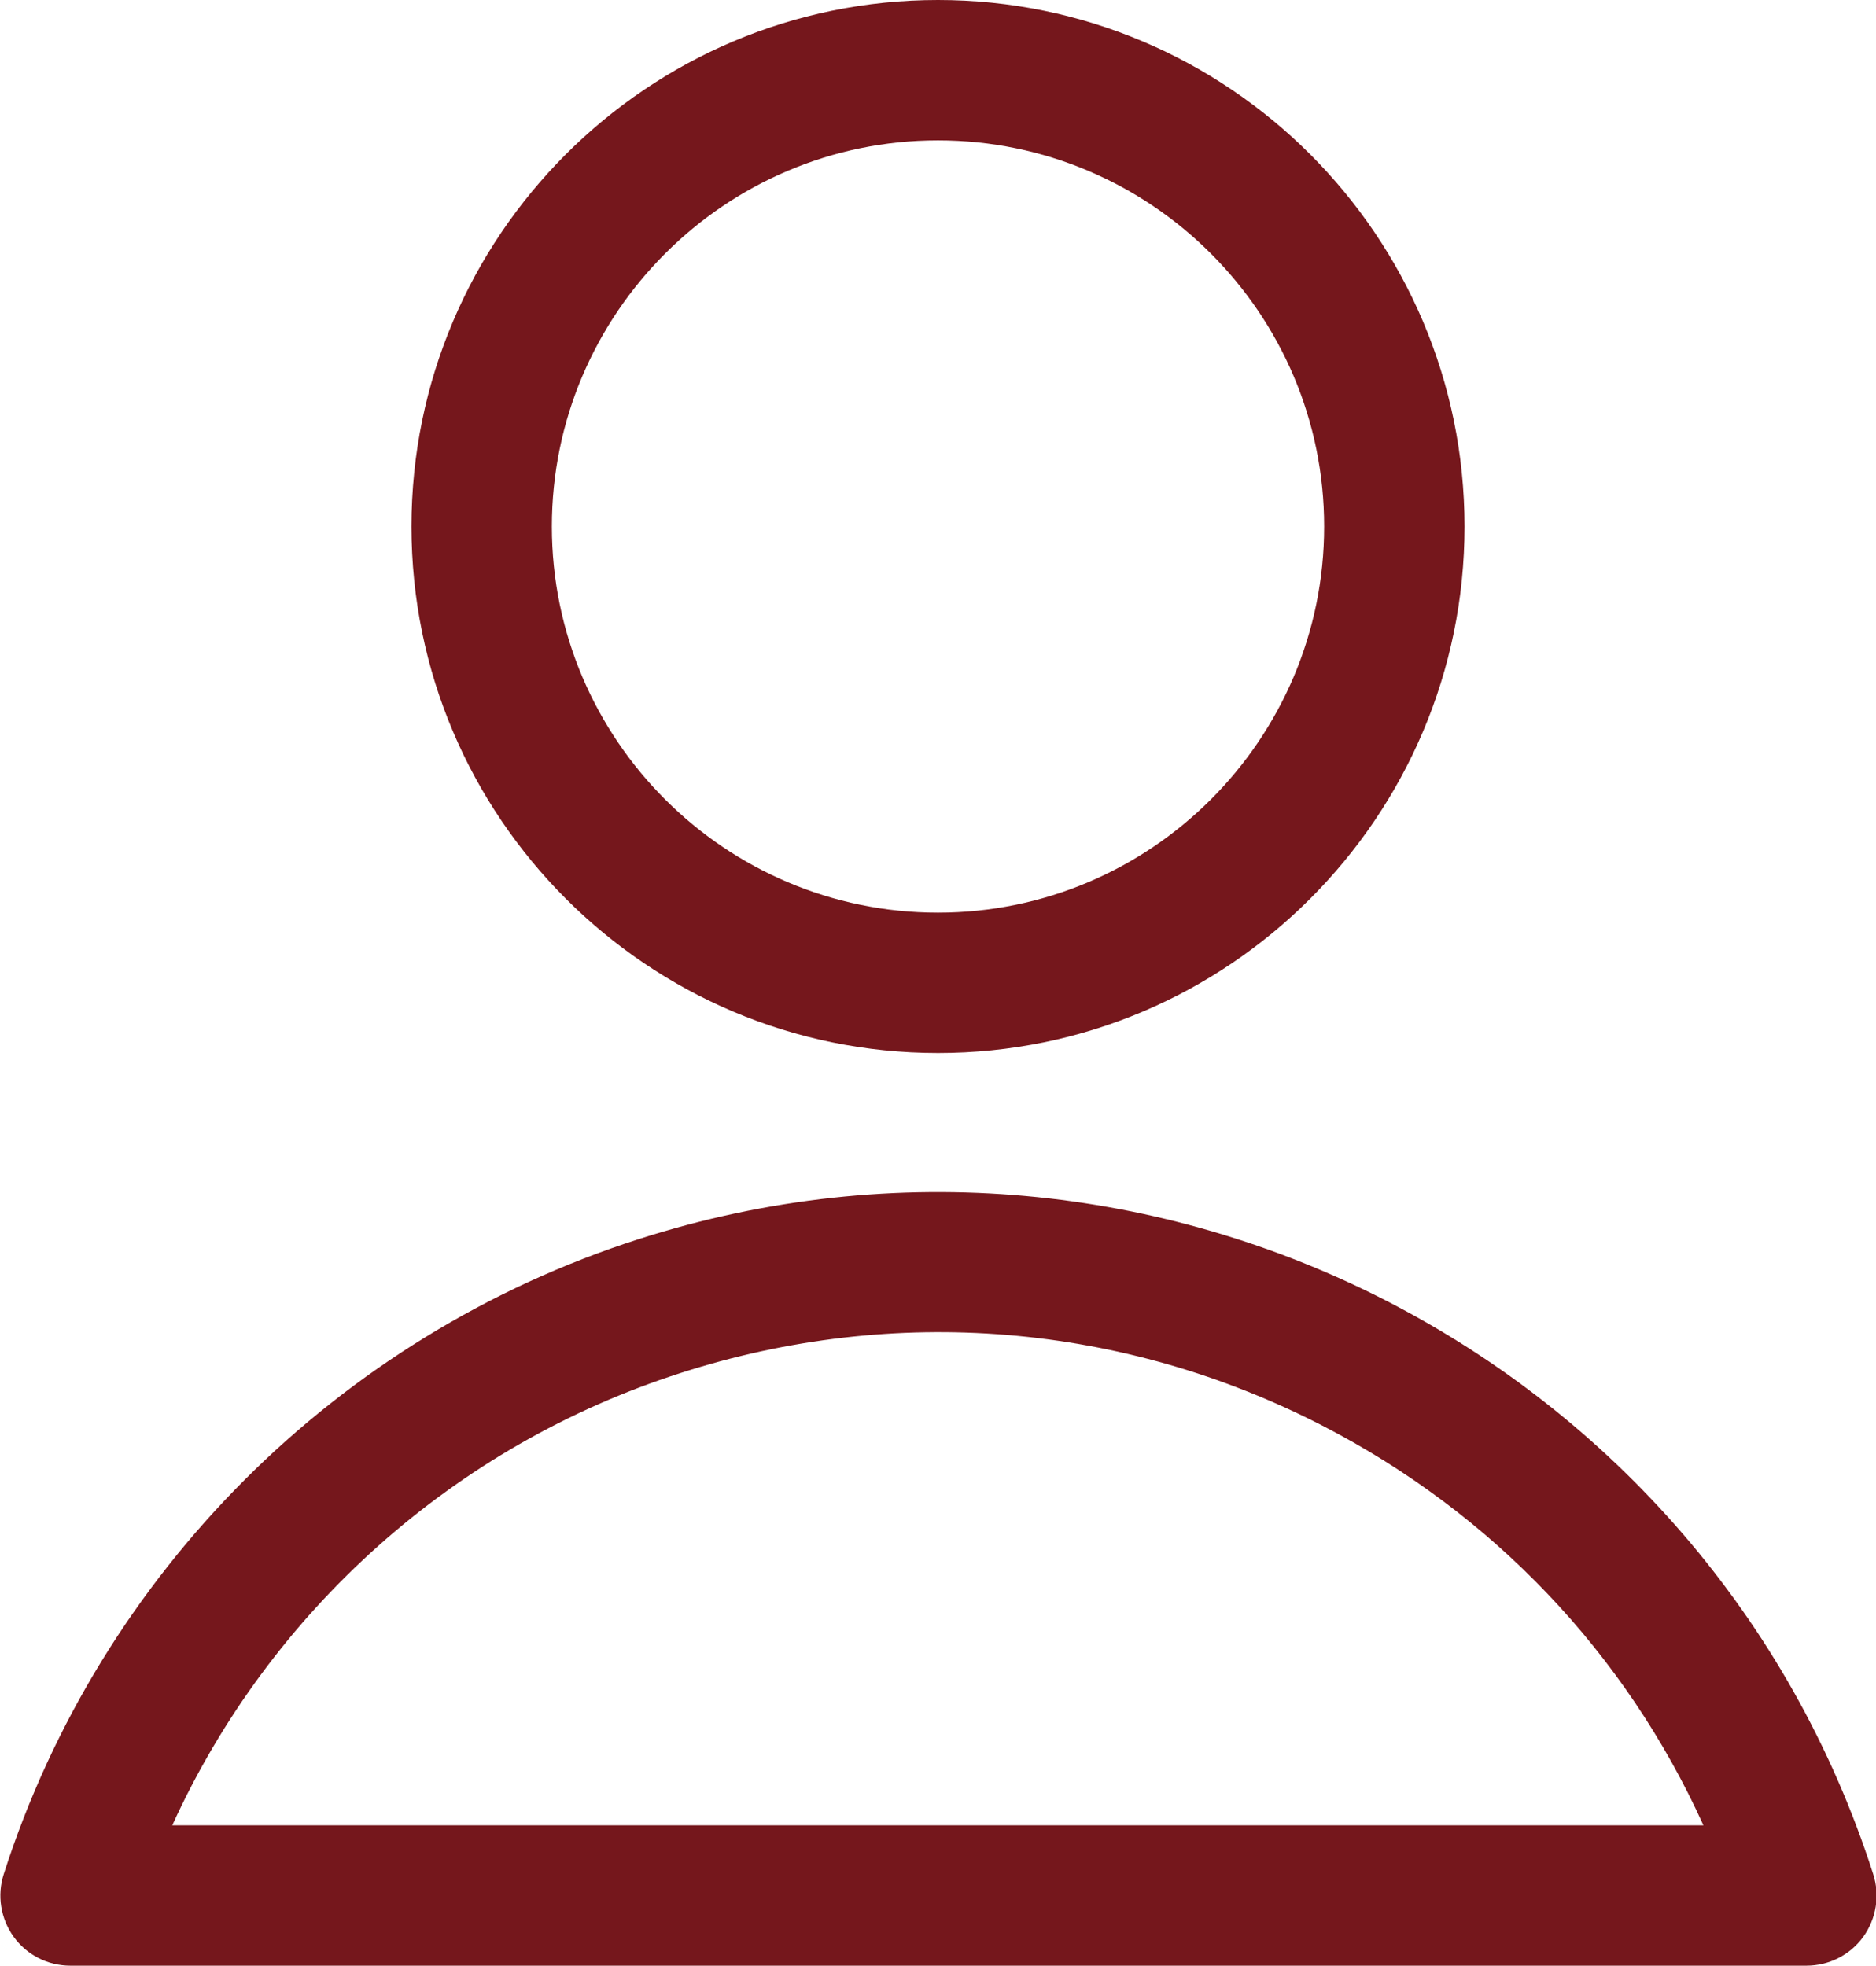
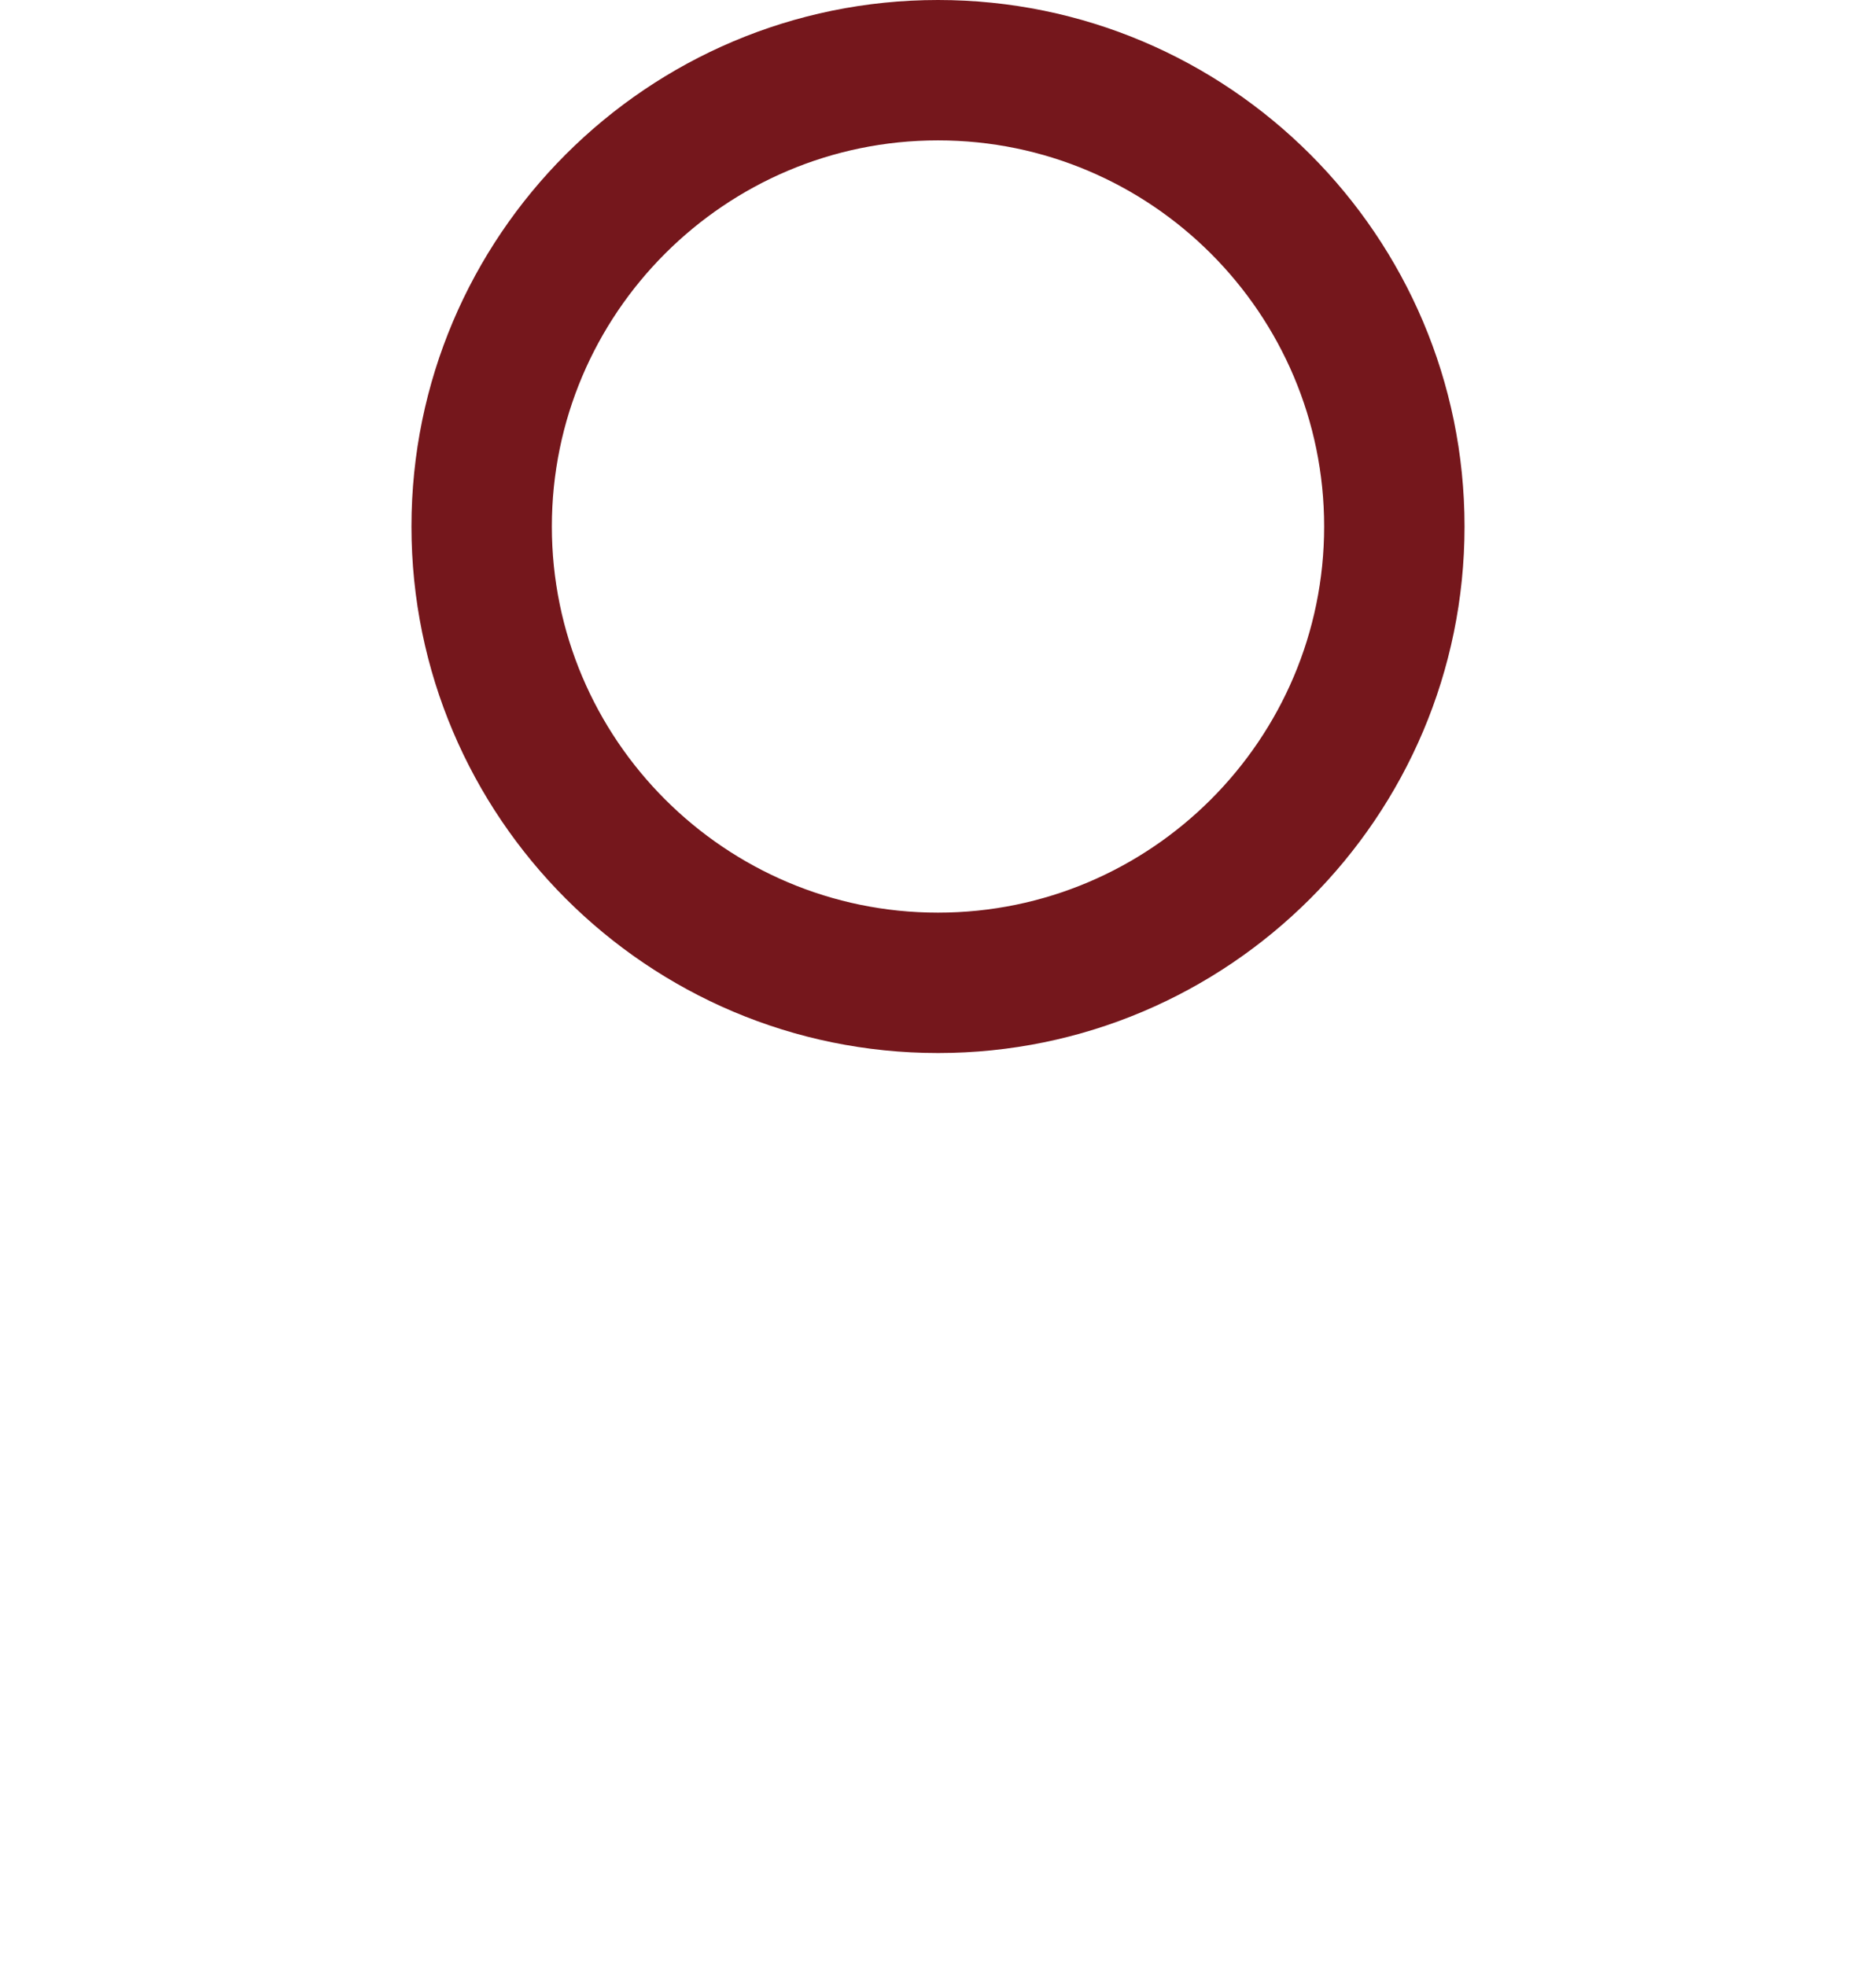
<svg xmlns="http://www.w3.org/2000/svg" id="_レイヤー_2" data-name="レイヤー 2" viewBox="0 0 60 62.87">
  <defs>
    <style>
      .cls-1 {
        fill: #75171c;
        stroke-width: 0px;
      }
    </style>
  </defs>
  <g id="_レイヤー_5" data-name="レイヤー 5">
    <g>
      <path class="cls-1" d="m30,33.68c-9.29,0-16.84-7.55-16.84-16.84S20.71,0,30,0s16.84,7.55,16.84,16.84-7.55,16.84-16.84,16.84Zm0-29.19c-6.81,0-12.35,5.54-12.35,12.35s5.54,12.35,12.35,12.35,12.35-5.54,12.35-12.35-5.54-12.35-12.35-12.35Z" />
-       <path class="cls-1" d="m57.75,62.87H2.25c-.72,0-1.39-.34-1.81-.92-.42-.58-.54-1.33-.32-2.01,3.09-9.63,10.68-17.22,20.31-20.31,16.48-5.29,34.19,3.82,39.48,20.31.22.68.1,1.43-.32,2.01-.42.58-1.1.92-1.81.92Zm-52.24-4.49h48.97c-2.49-5.5-6.73-9.97-12.18-12.78-6.39-3.29-13.68-3.89-20.52-1.69-7.25,2.32-13.15,7.62-16.27,14.47Z" />
    </g>
  </g>
</svg>